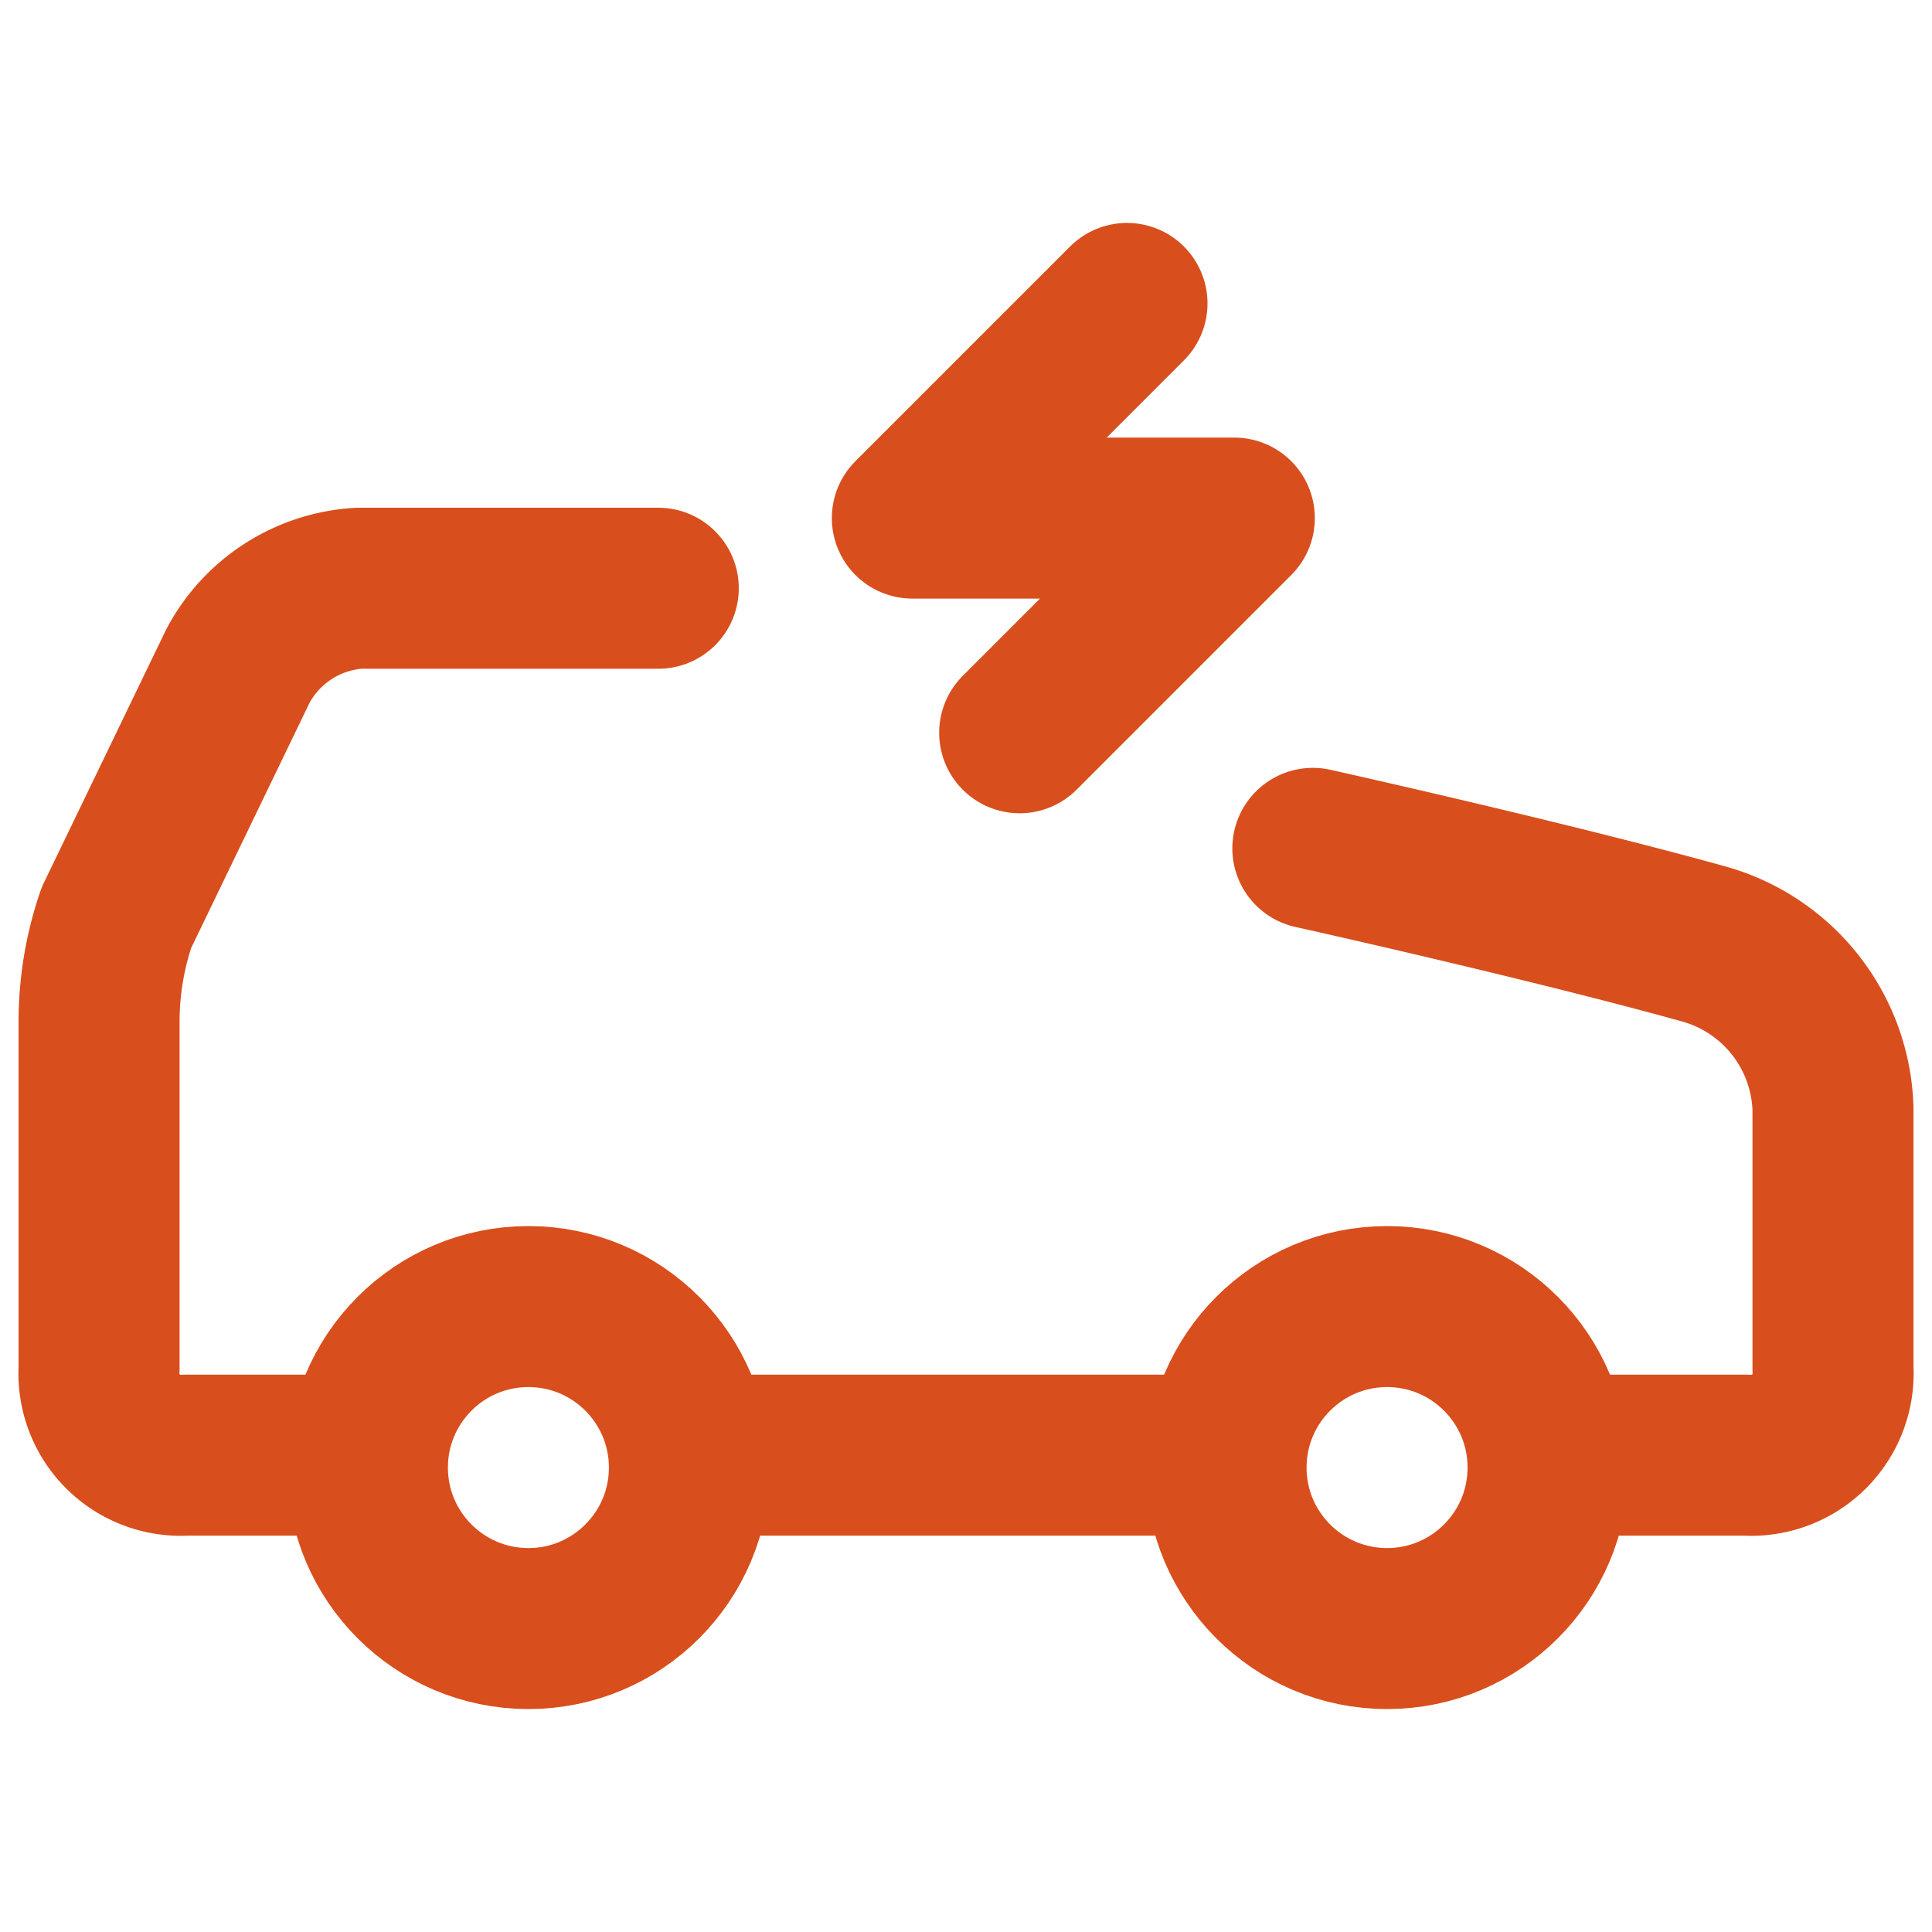
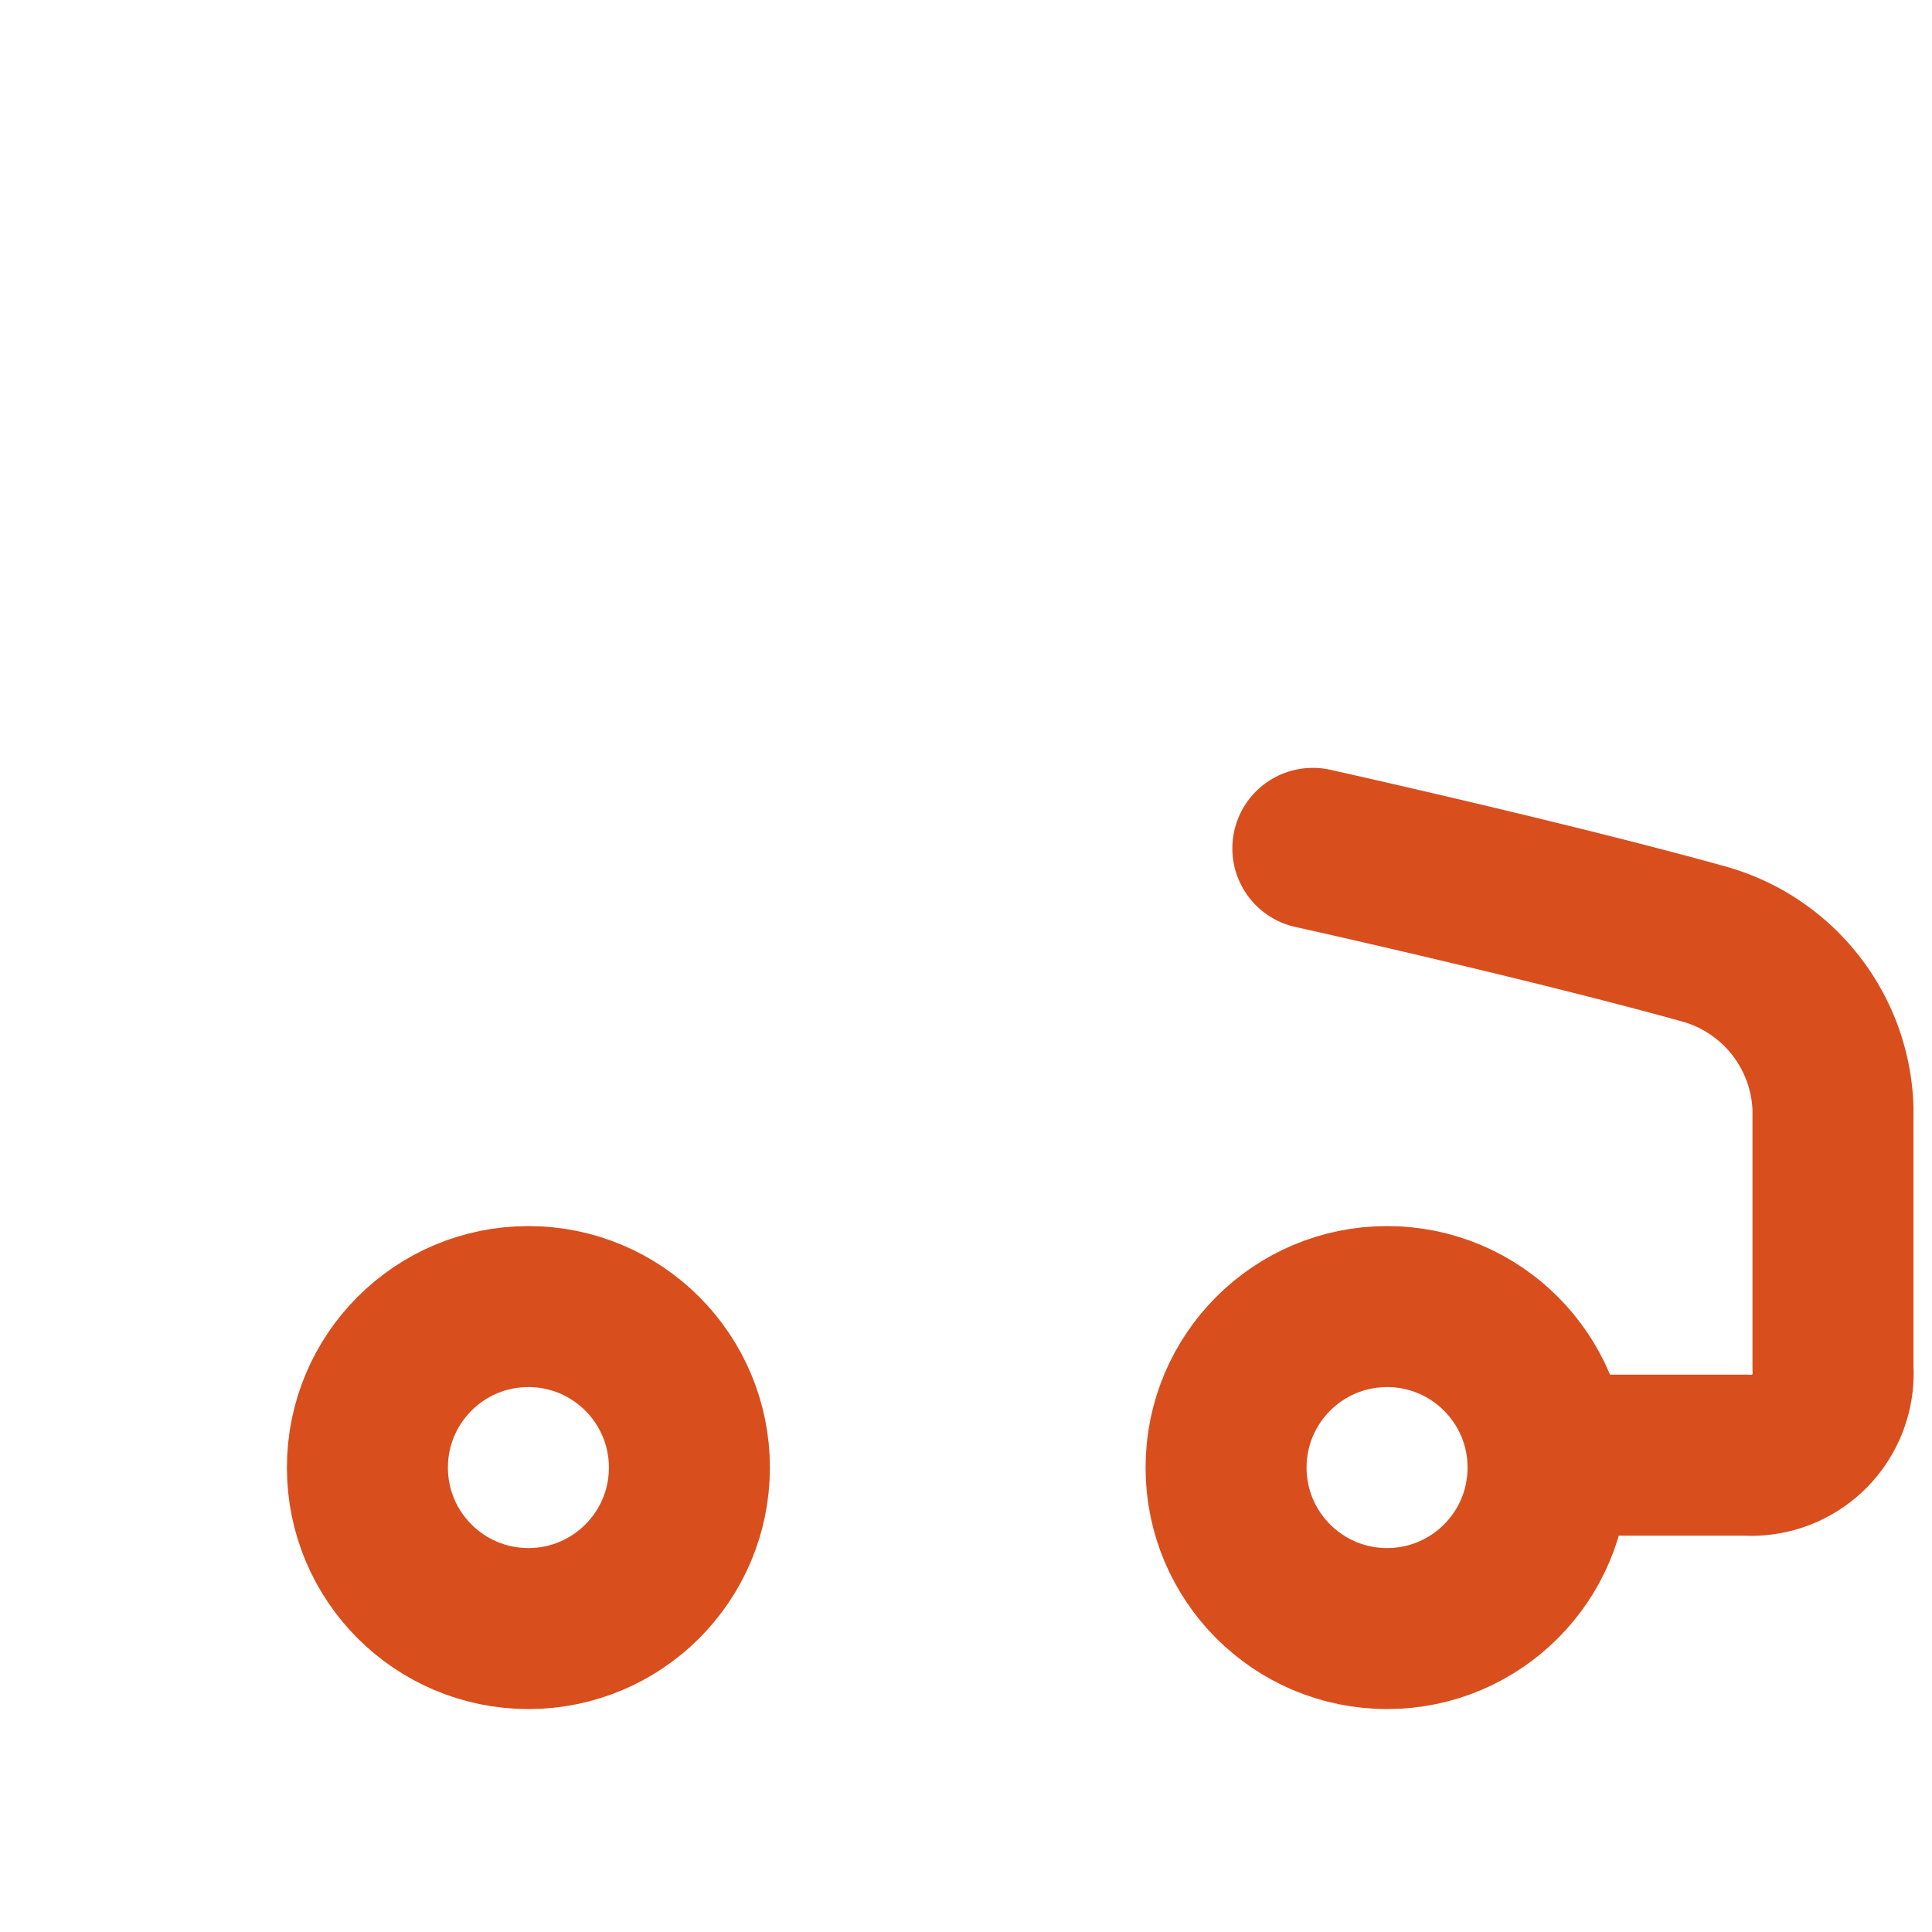
<svg xmlns="http://www.w3.org/2000/svg" width="36" height="36" viewBox="0 0 36 36">
  <defs>
    <clipPath id="clip-path">
      <rect id="Rectangle_185" data-name="Rectangle 185" width="36" height="36" transform="translate(-246 1522)" fill="#fff" stroke="#707070" stroke-width="1" />
    </clipPath>
  </defs>
  <g id="Laadpaal_inspecties-icon" data-name="Laadpaal inspecties-icon" transform="translate(246 -1522)" clip-path="url(#clip-path)">
    <g id="Group_90" data-name="Group 90" transform="translate(-246.154 1525.961)">
      <circle id="Ellipse_19" data-name="Ellipse 19" cx="3" cy="3" r="3" transform="translate(7 20.385)" fill="none" stroke="#d94e1d" stroke-linecap="round" stroke-linejoin="round" stroke-width="3" />
-       <path id="Path_521" data-name="Path 521" d="M9,17h9.693" transform="translate(4.308 6.154)" fill="none" stroke="#d94e1d" stroke-linecap="round" stroke-linejoin="round" stroke-width="3" />
      <circle id="Ellipse_20" data-name="Ellipse 20" cx="3" cy="3" r="3" transform="translate(23 20.385)" fill="none" stroke="#d94e1d" stroke-linecap="round" stroke-linejoin="round" stroke-width="3" />
      <path id="Path_527" data-name="Path 527" d="M29.463,23.154h3.231a1.526,1.526,0,0,0,1.615-1.615V16.693a3.293,3.293,0,0,0-2.423-3.069c-2.908-.808-7.269-1.777-7.269-1.777" fill="none" stroke="#d94e1d" stroke-linecap="round" stroke-linejoin="round" stroke-width="3" />
-       <path id="Path_528" data-name="Path 528" d="M12.42,7H6.846A2.736,2.736,0,0,0,4.585,8.454L2.323,13.139A5.977,5.977,0,0,0,2,15.077v6.462a1.526,1.526,0,0,0,1.615,1.615H6.846" fill="none" stroke="#d94e1d" stroke-linecap="round" stroke-linejoin="round" stroke-width="3" />
      <g id="Group_92" data-name="Group 92" transform="translate(3.154 -1.307)">
-         <path id="Path_526" data-name="Path 526" d="M18,3,14,7h6l-4,4" fill="none" stroke="#d94e1d" stroke-linecap="round" stroke-linejoin="round" stroke-width="3" />
-       </g>
+         </g>
    </g>
  </g>
</svg>